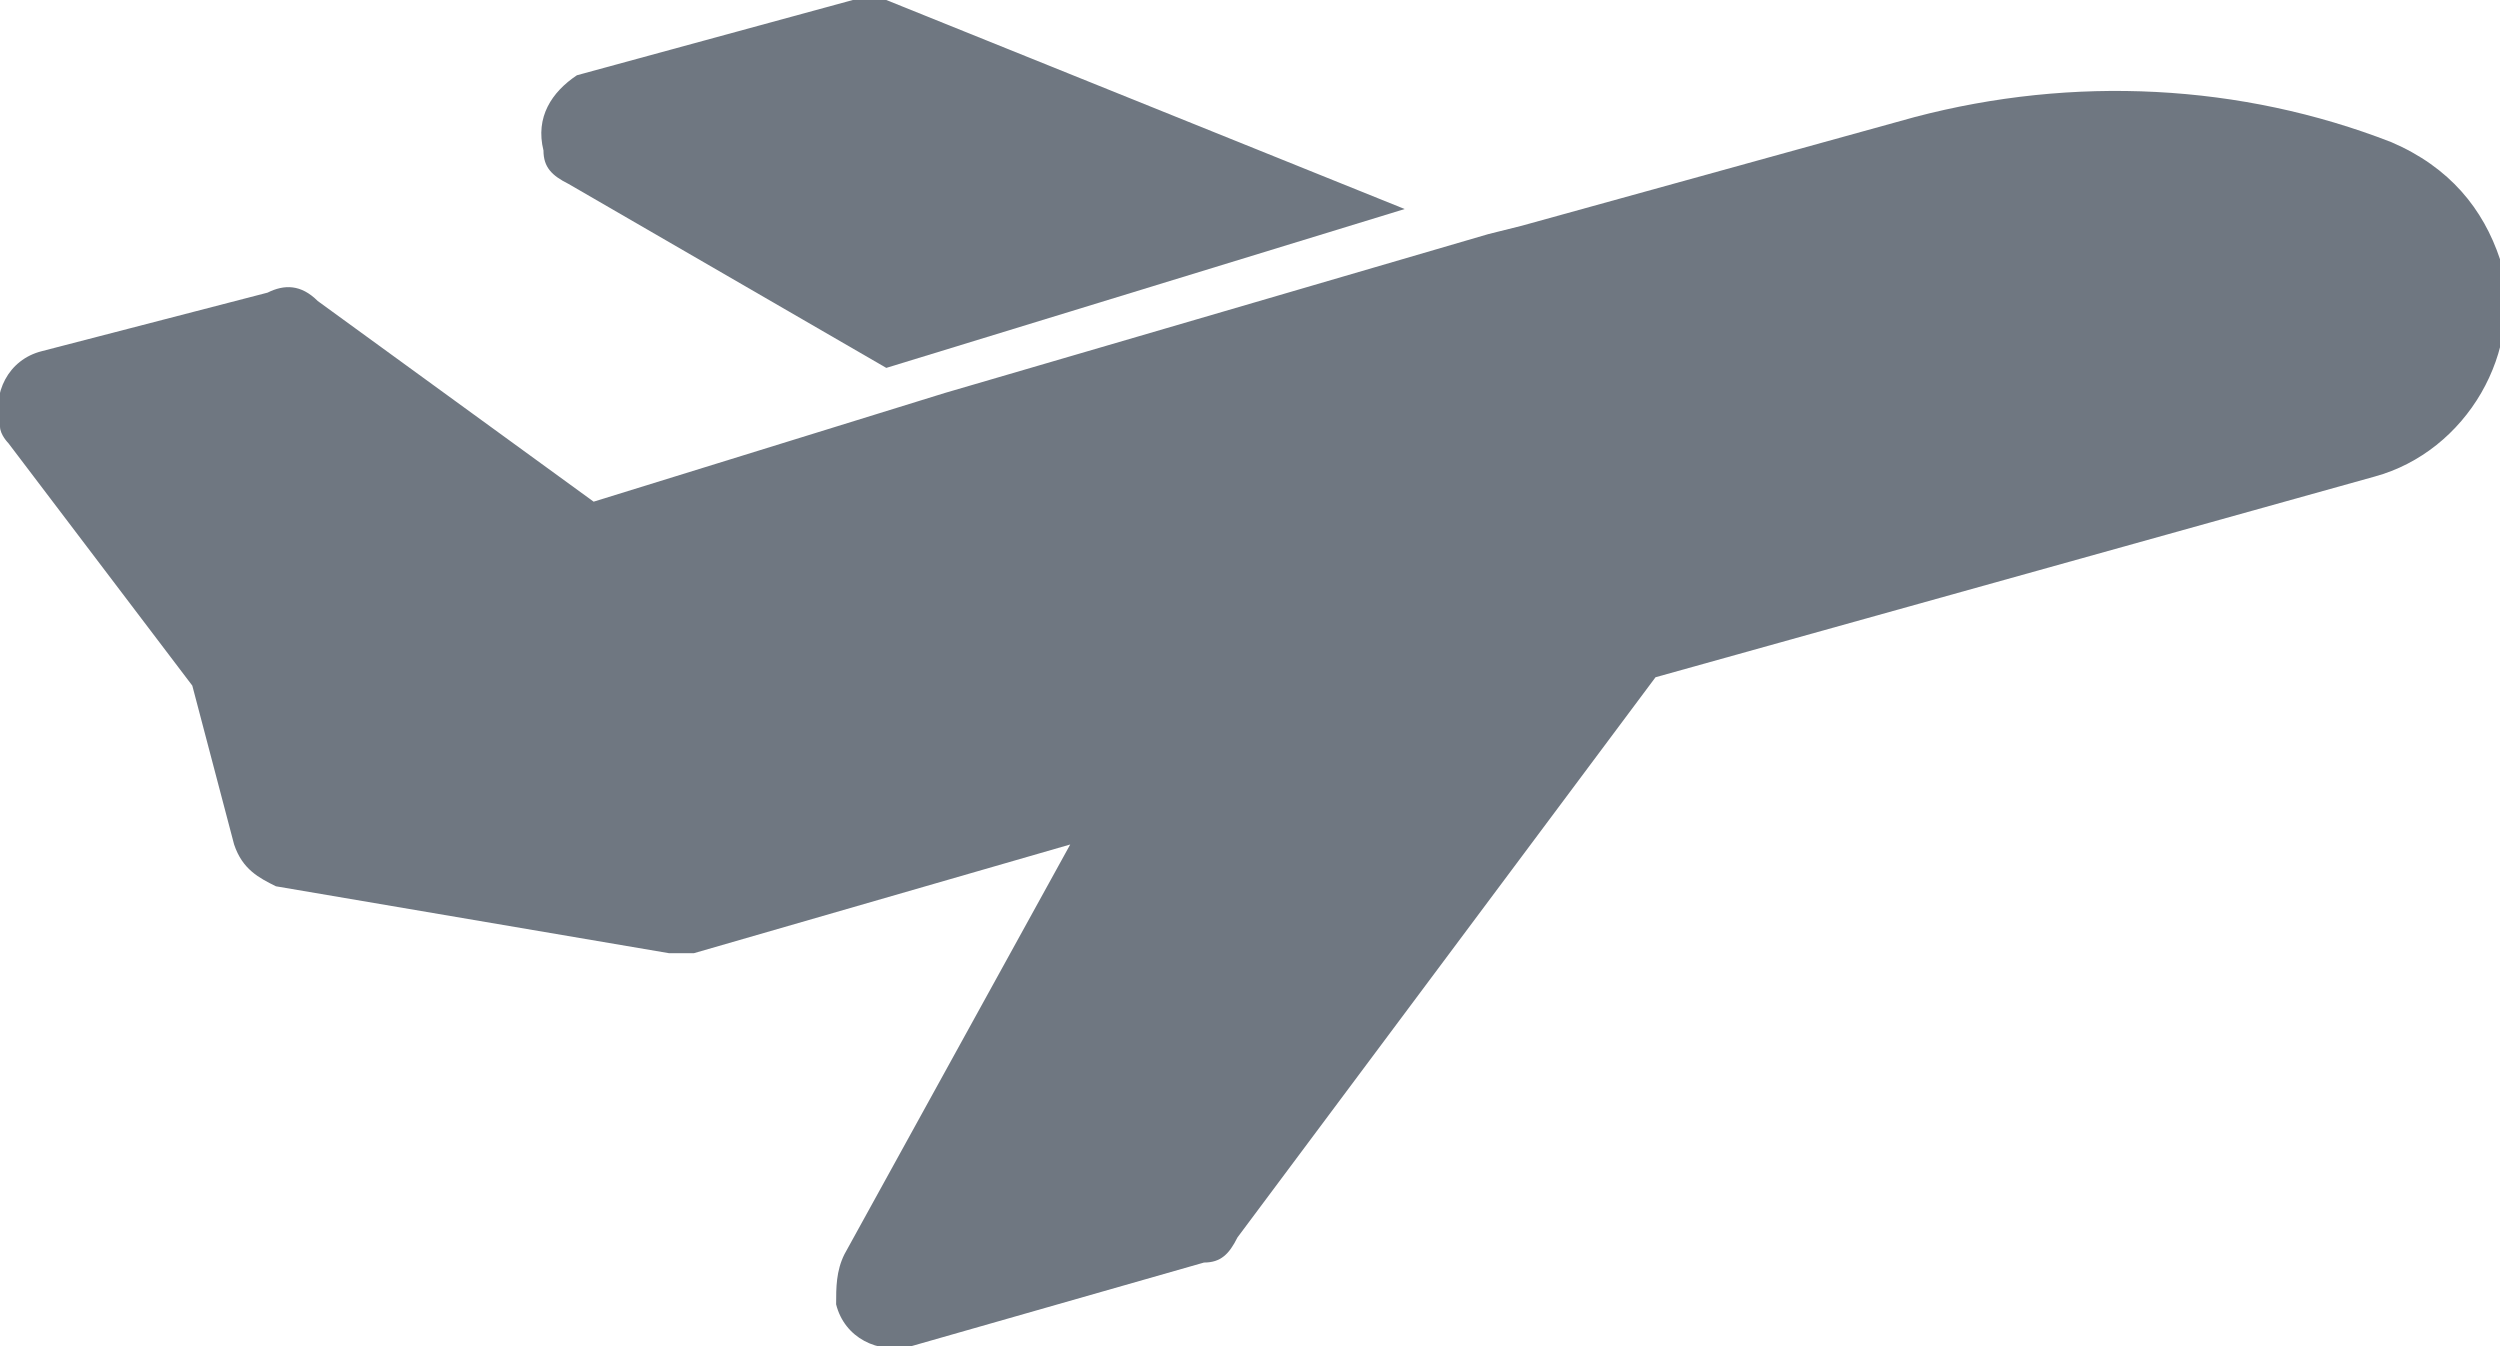
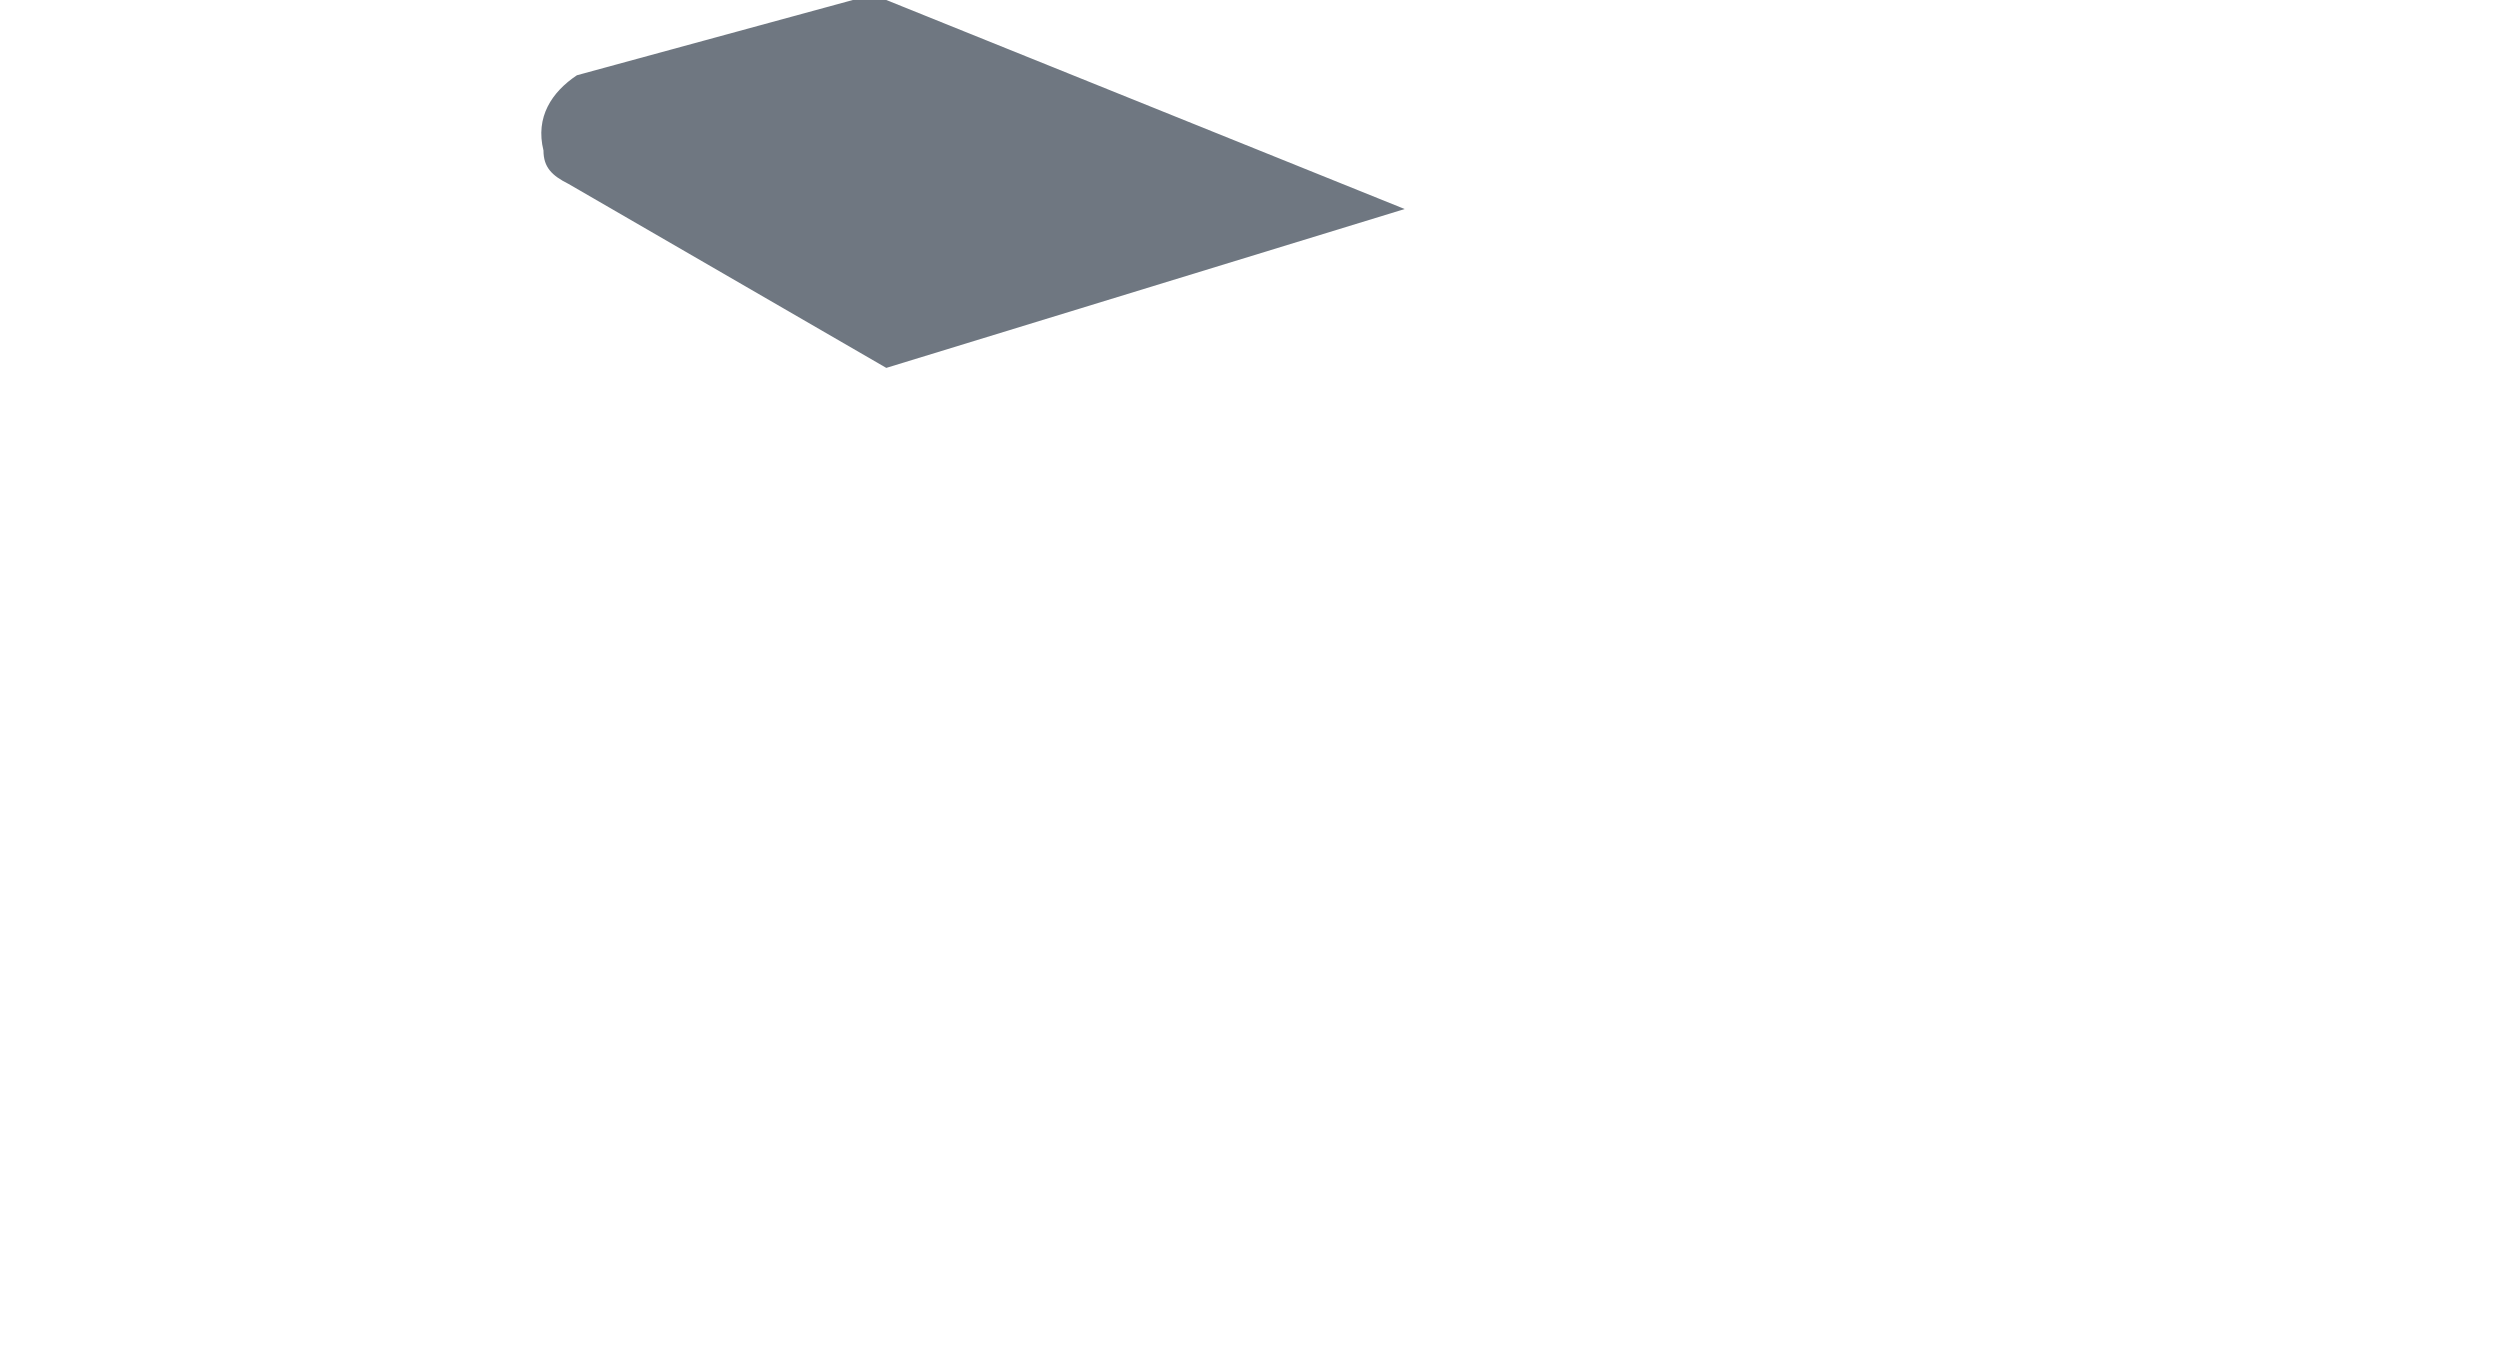
<svg xmlns="http://www.w3.org/2000/svg" id="Layer_1" x="0px" y="0px" viewBox="0 0 29.9 16.1" style="enable-background:new 0 0 29.9 16.1;" xml:space="preserve">
  <style type="text/css"> .st0{fill:#6F7781;} </style>
  <g>
    <path class="st0" d="M6.8,2.2l3.8,2.2l6.2-1.9L10.6,0C10.5,0,10.3,0,10.2,0L6.9,0.9C6.6,1.1,6.4,1.4,6.5,1.8C6.5,2,6.6,2.1,6.8,2.2 z" />
-     <path class="st0" d="M29.9,3.1c-0.2-0.6-0.6-1.1-1.3-1.4c-1.8-0.7-3.8-0.8-5.7-0.3l-4.7,1.3l-0.4,0.1c0,0,0,0,0,0l0,0l-6.5,1.9l0,0 L7.1,6L3.8,3.6C3.6,3.4,3.4,3.4,3.2,3.5L0.5,4.2C0.1,4.3-0.1,4.7,0,5.1c0,0.1,0.1,0.2,0.1,0.2l2.2,2.9l0.5,1.9 c0.1,0.3,0.3,0.4,0.5,0.5L8,11.4c0.1,0,0.2,0,0.3,0l4.5-1.3L10.1,15c-0.1,0.2-0.1,0.4-0.1,0.6c0.1,0.4,0.5,0.6,0.9,0.5l3.5-1 c0.2,0,0.3-0.1,0.4-0.3l5-6.7l8.6-2.4C29.5,5.4,30.2,4.2,29.9,3.1z" />
  </g>
</svg>